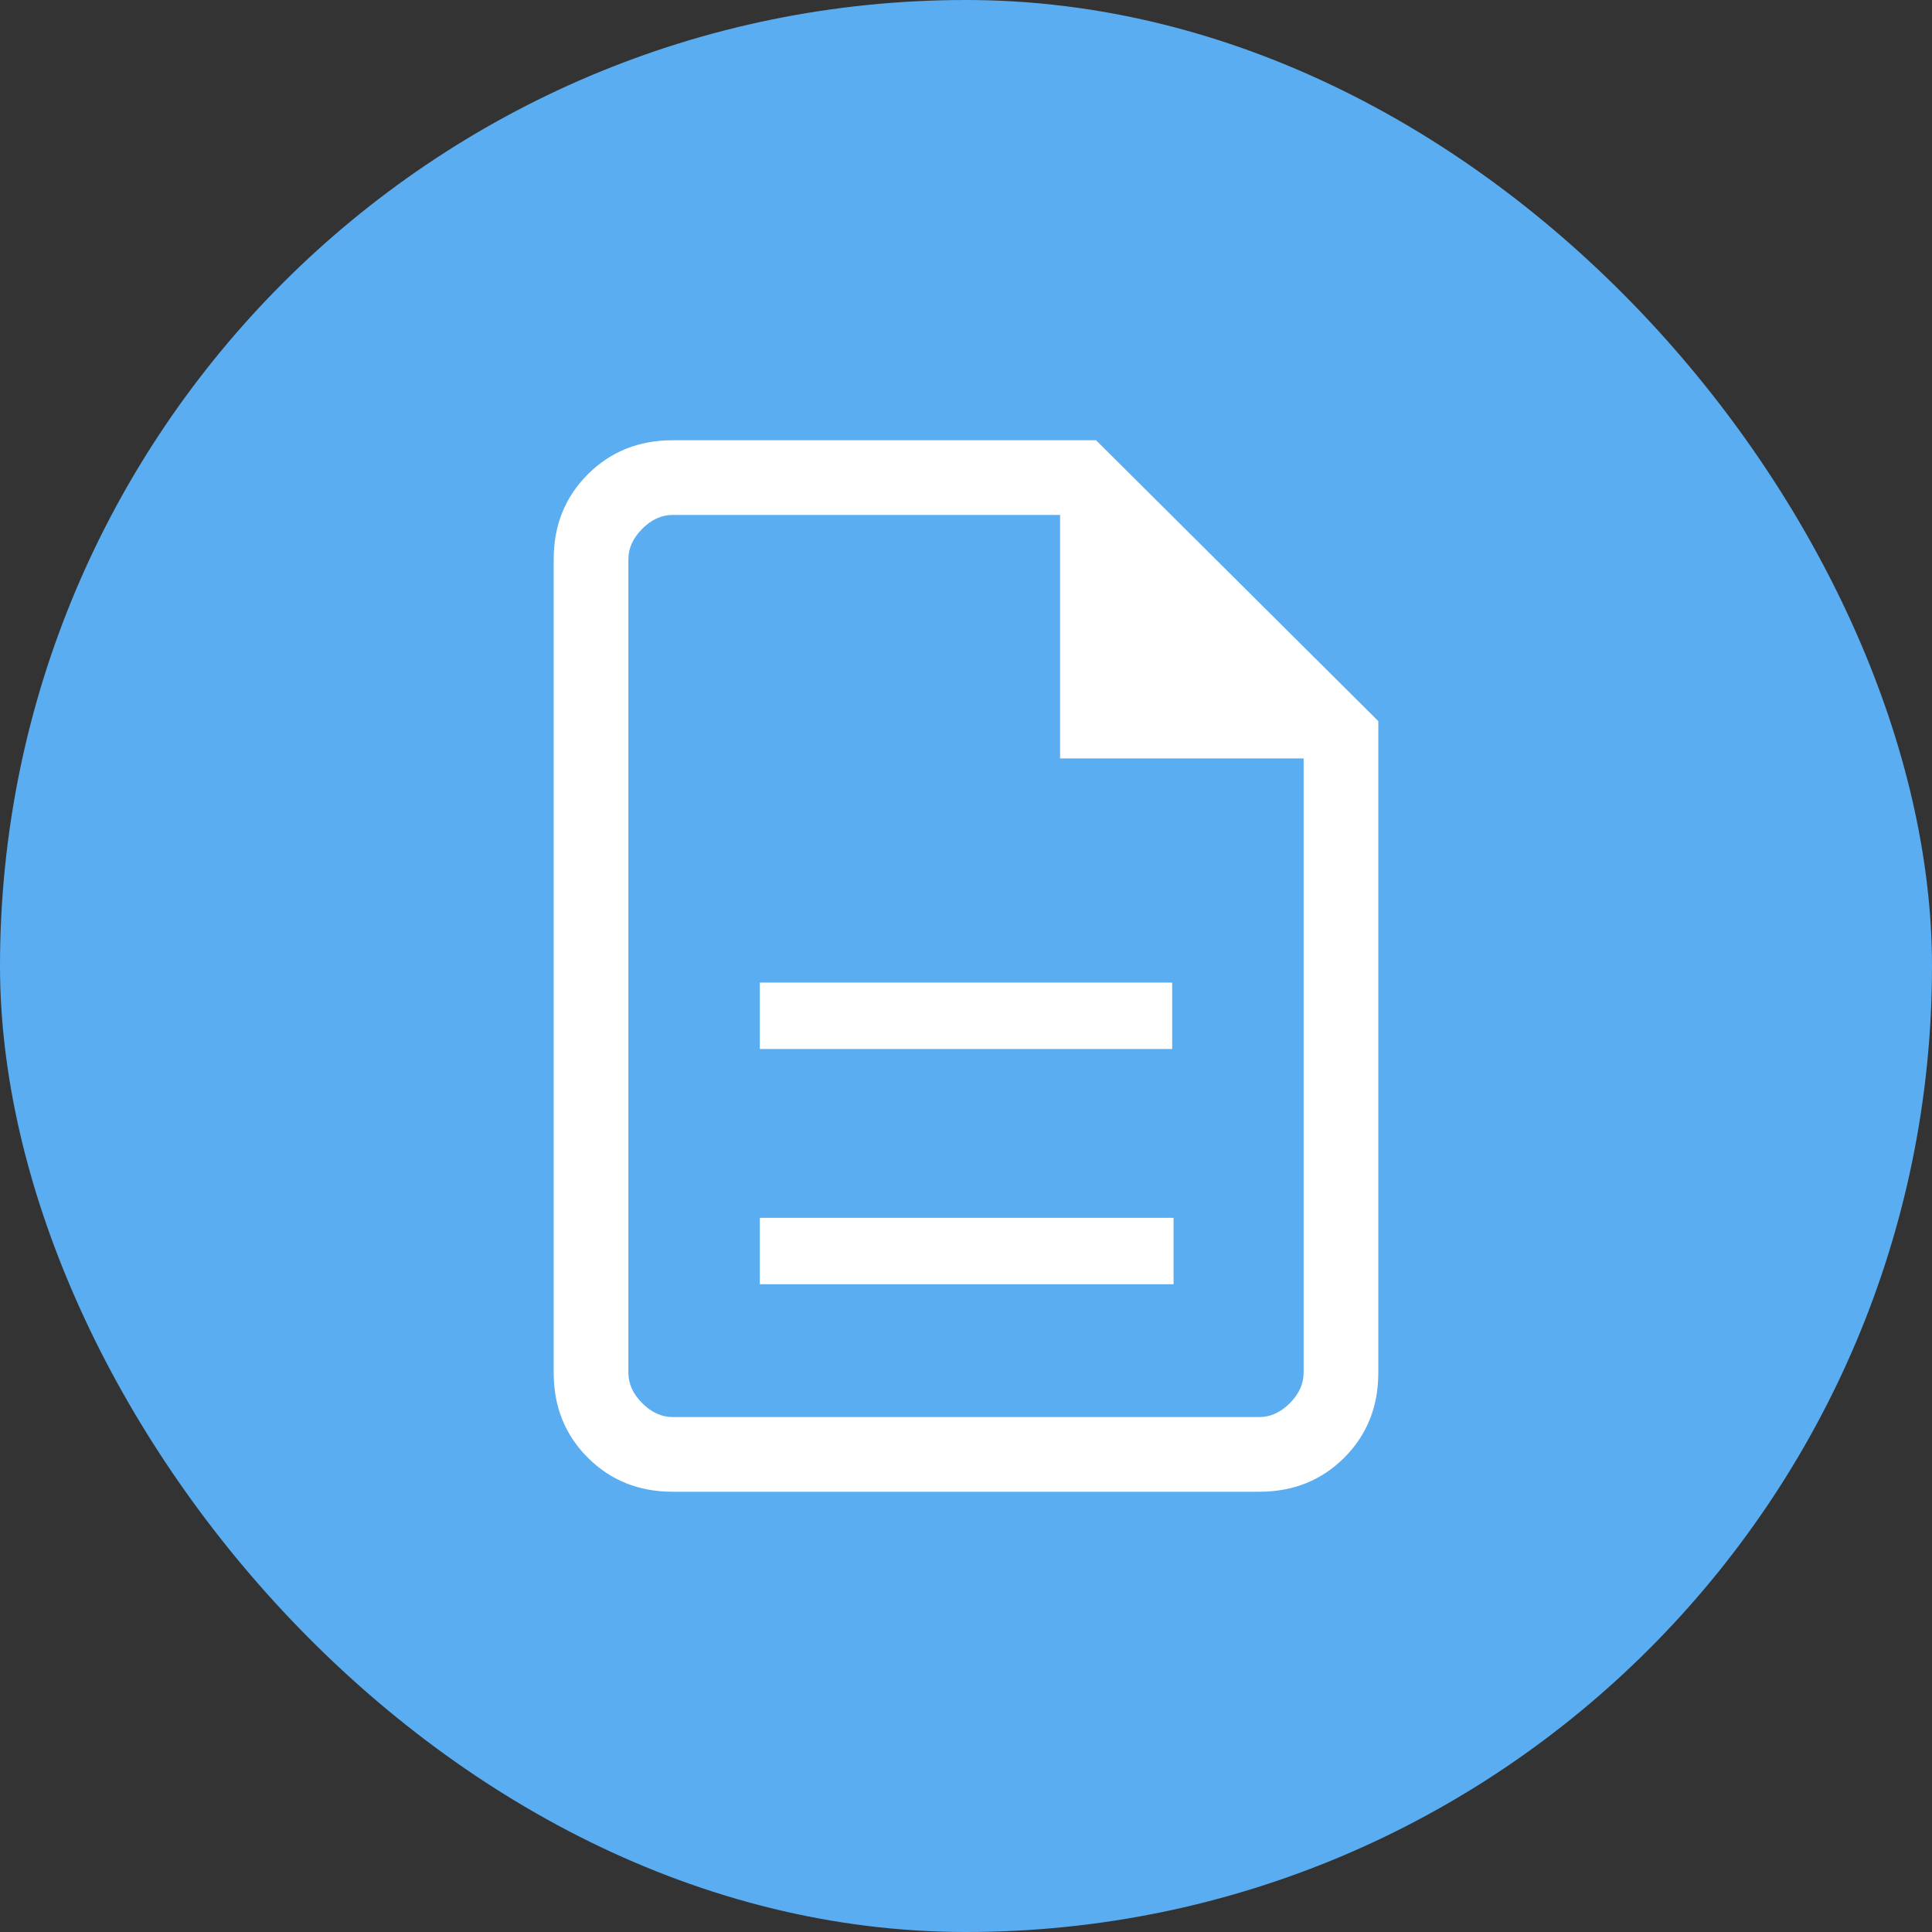
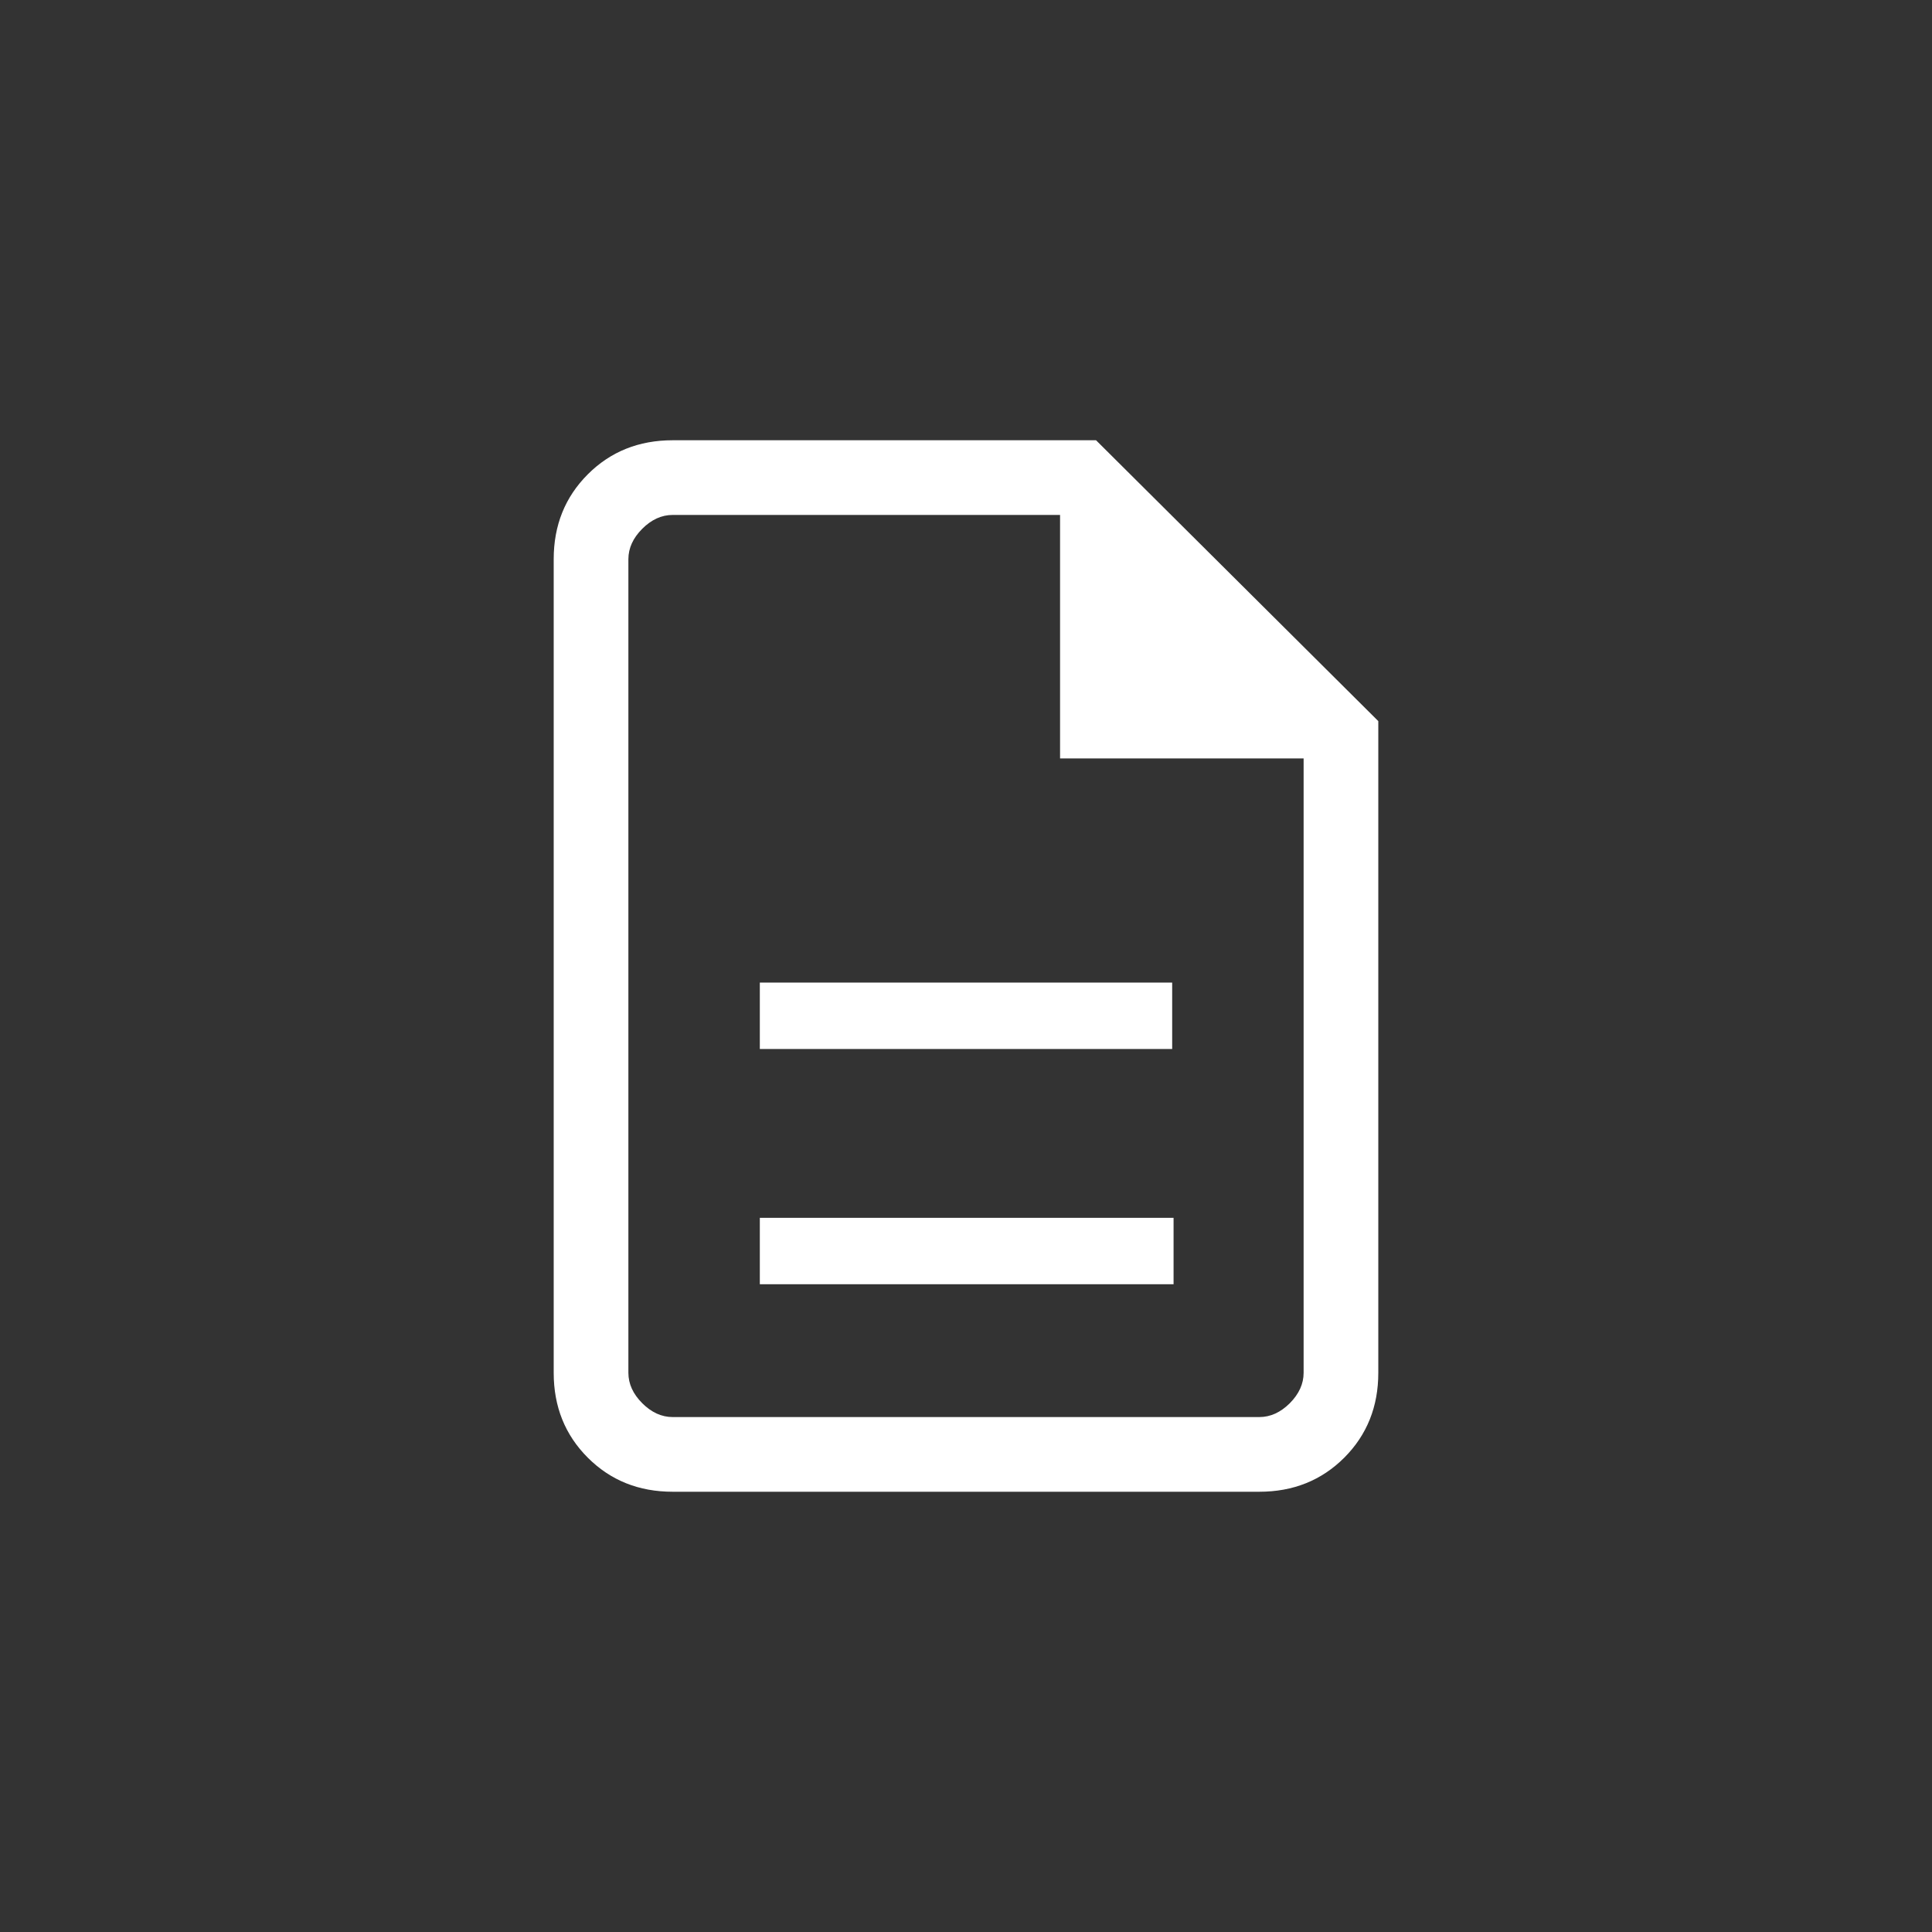
<svg xmlns="http://www.w3.org/2000/svg" width="32" height="32" viewBox="0 0 32 32" fill="none">
  <rect x="0" y="0" width="32" height="32" fill="#333333" stroke="none" />
-   <rect width="32" height="32" rx="16" fill="#5AADF1" />
  <path d="M12.585 21.271H19.438V20.171H12.585V21.271ZM12.585 17.375H19.415V16.275H12.585V17.375ZM11.142 24.708C10.581 24.708 10.112 24.52 9.736 24.144C9.359 23.767 9.171 23.299 9.171 22.738V9.262C9.171 8.701 9.359 8.233 9.736 7.856C10.112 7.48 10.581 7.292 11.142 7.292H18.154L22.829 11.944V22.738C22.829 23.299 22.641 23.767 22.265 24.144C21.888 24.52 21.419 24.708 20.858 24.708H11.142ZM17.558 12.562V8.529H11.142C10.958 8.529 10.79 8.606 10.638 8.758C10.485 8.911 10.408 9.079 10.408 9.262V22.738C10.408 22.921 10.485 23.089 10.638 23.242C10.79 23.394 10.958 23.471 11.142 23.471H20.858C21.042 23.471 21.21 23.394 21.363 23.242C21.515 23.089 21.592 22.921 21.592 22.738V12.562H17.558Z" fill="white" />
</svg>